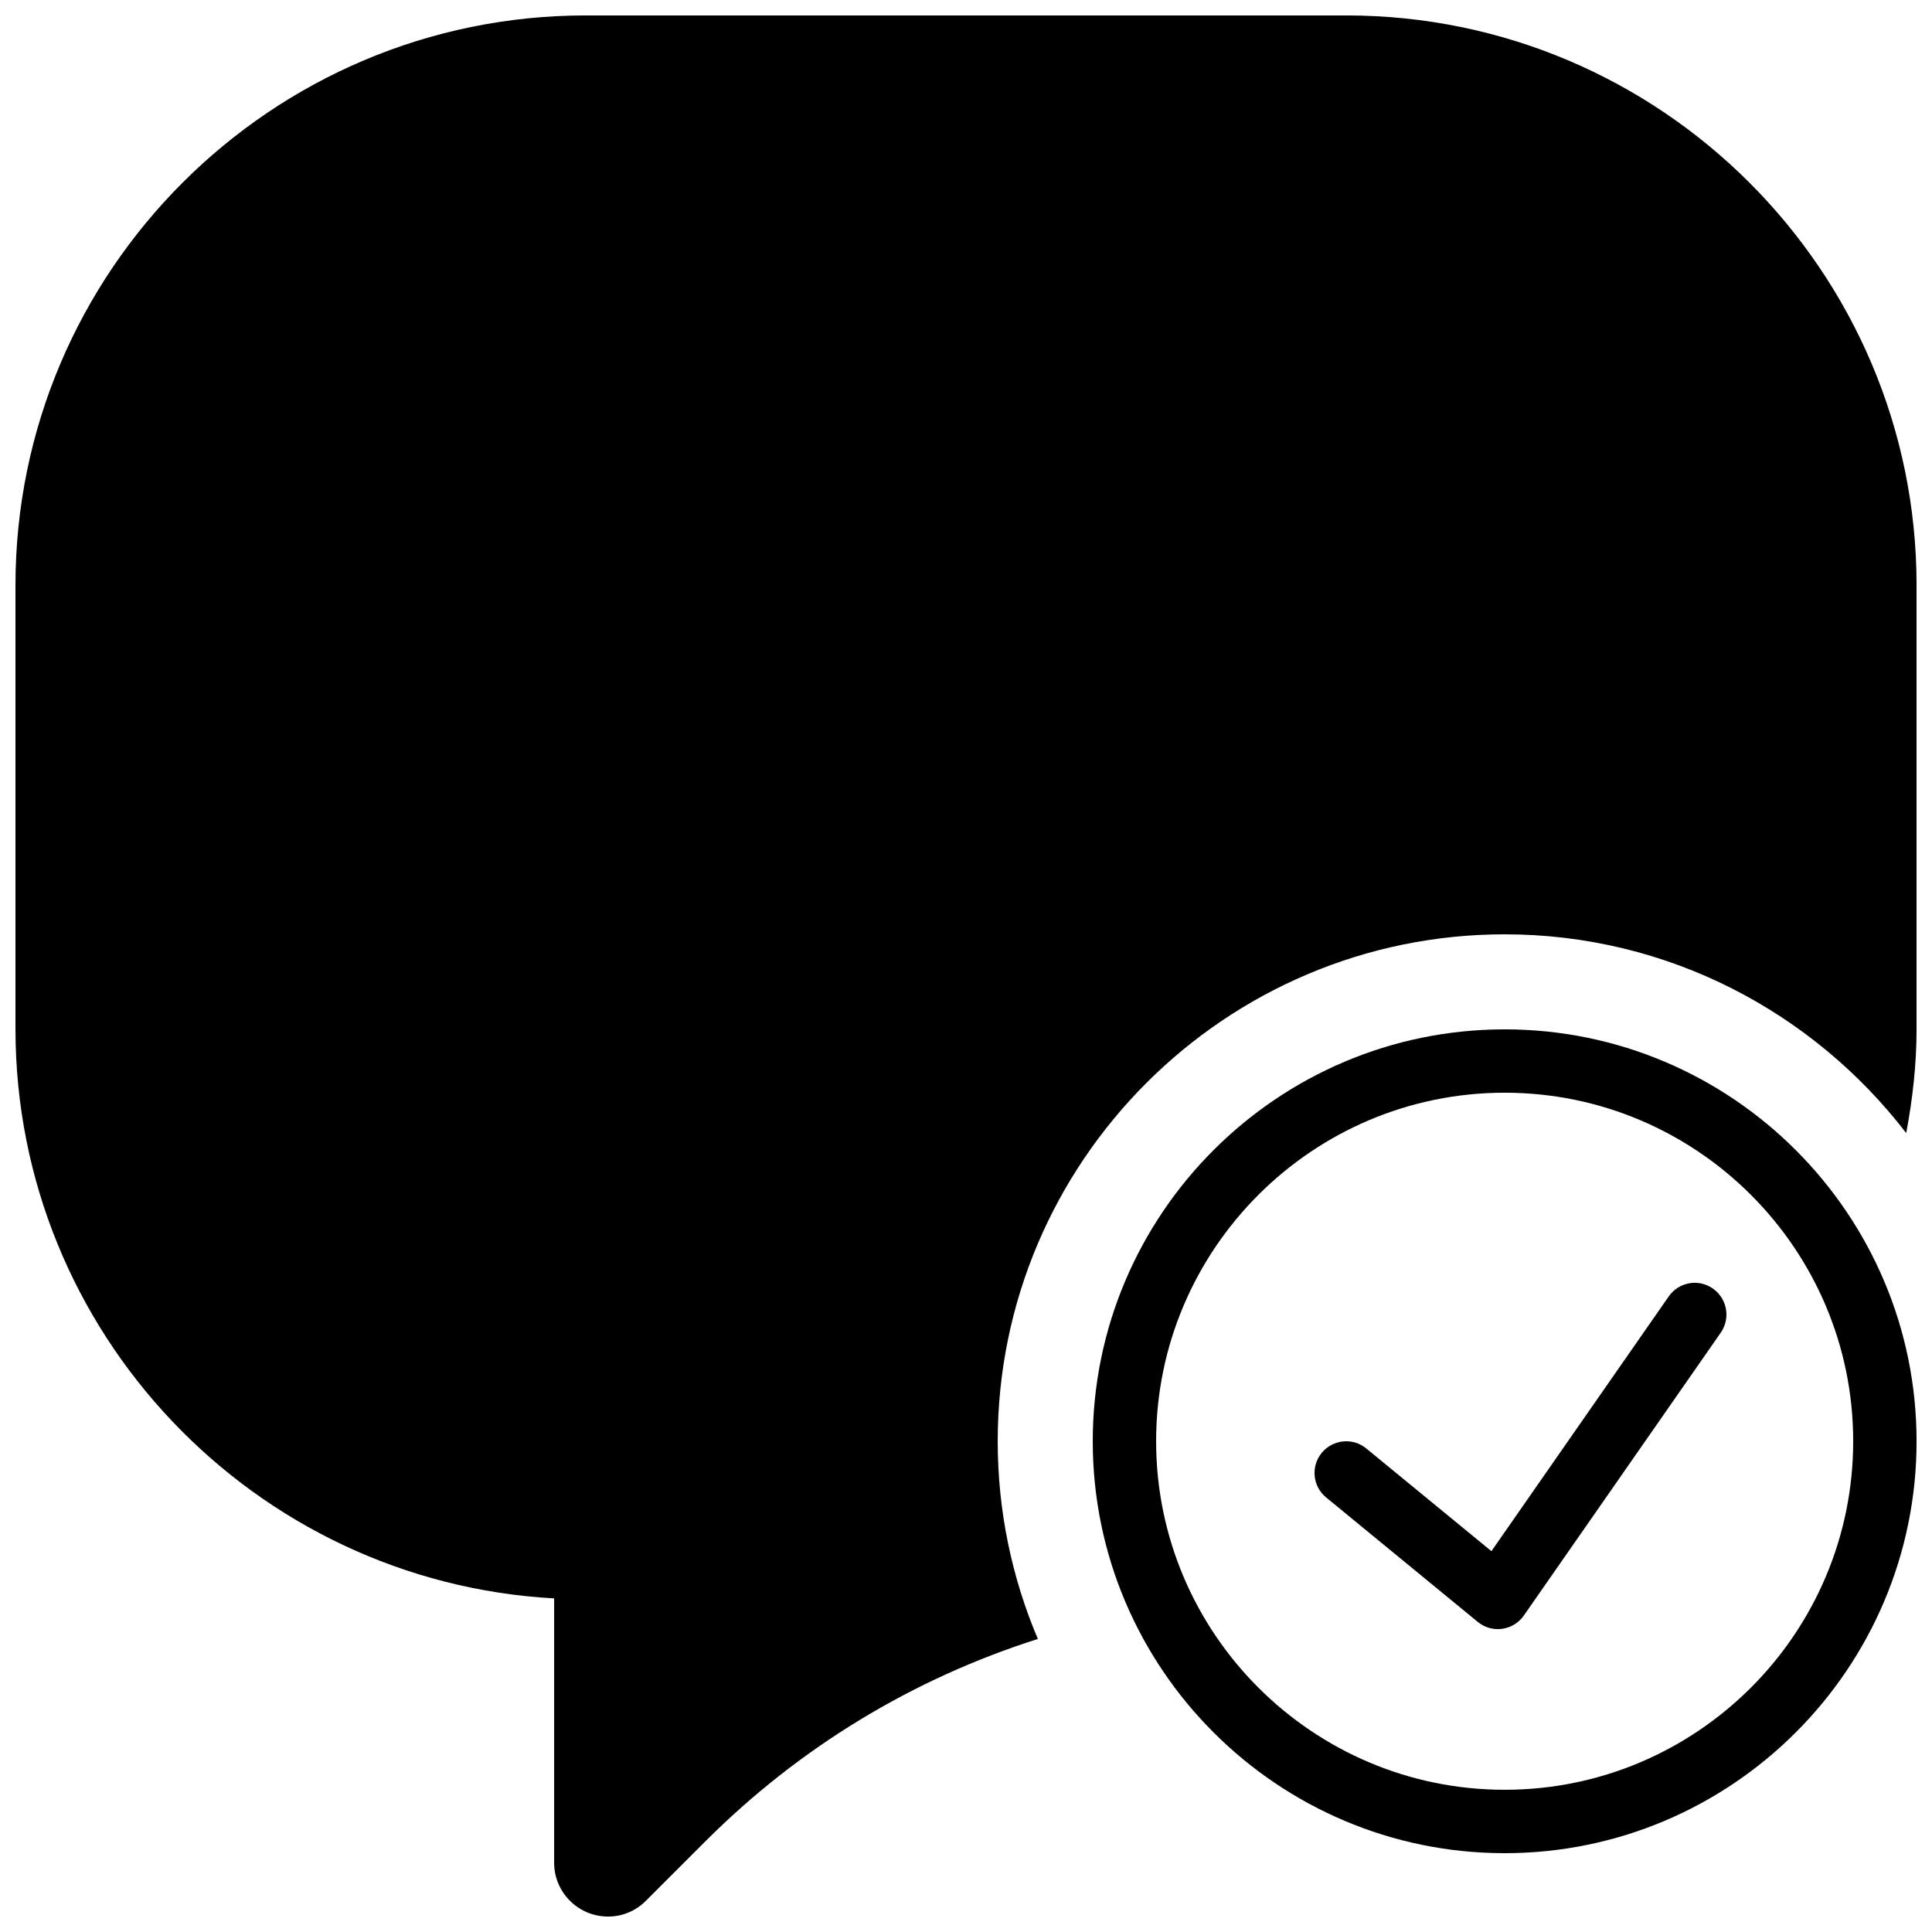
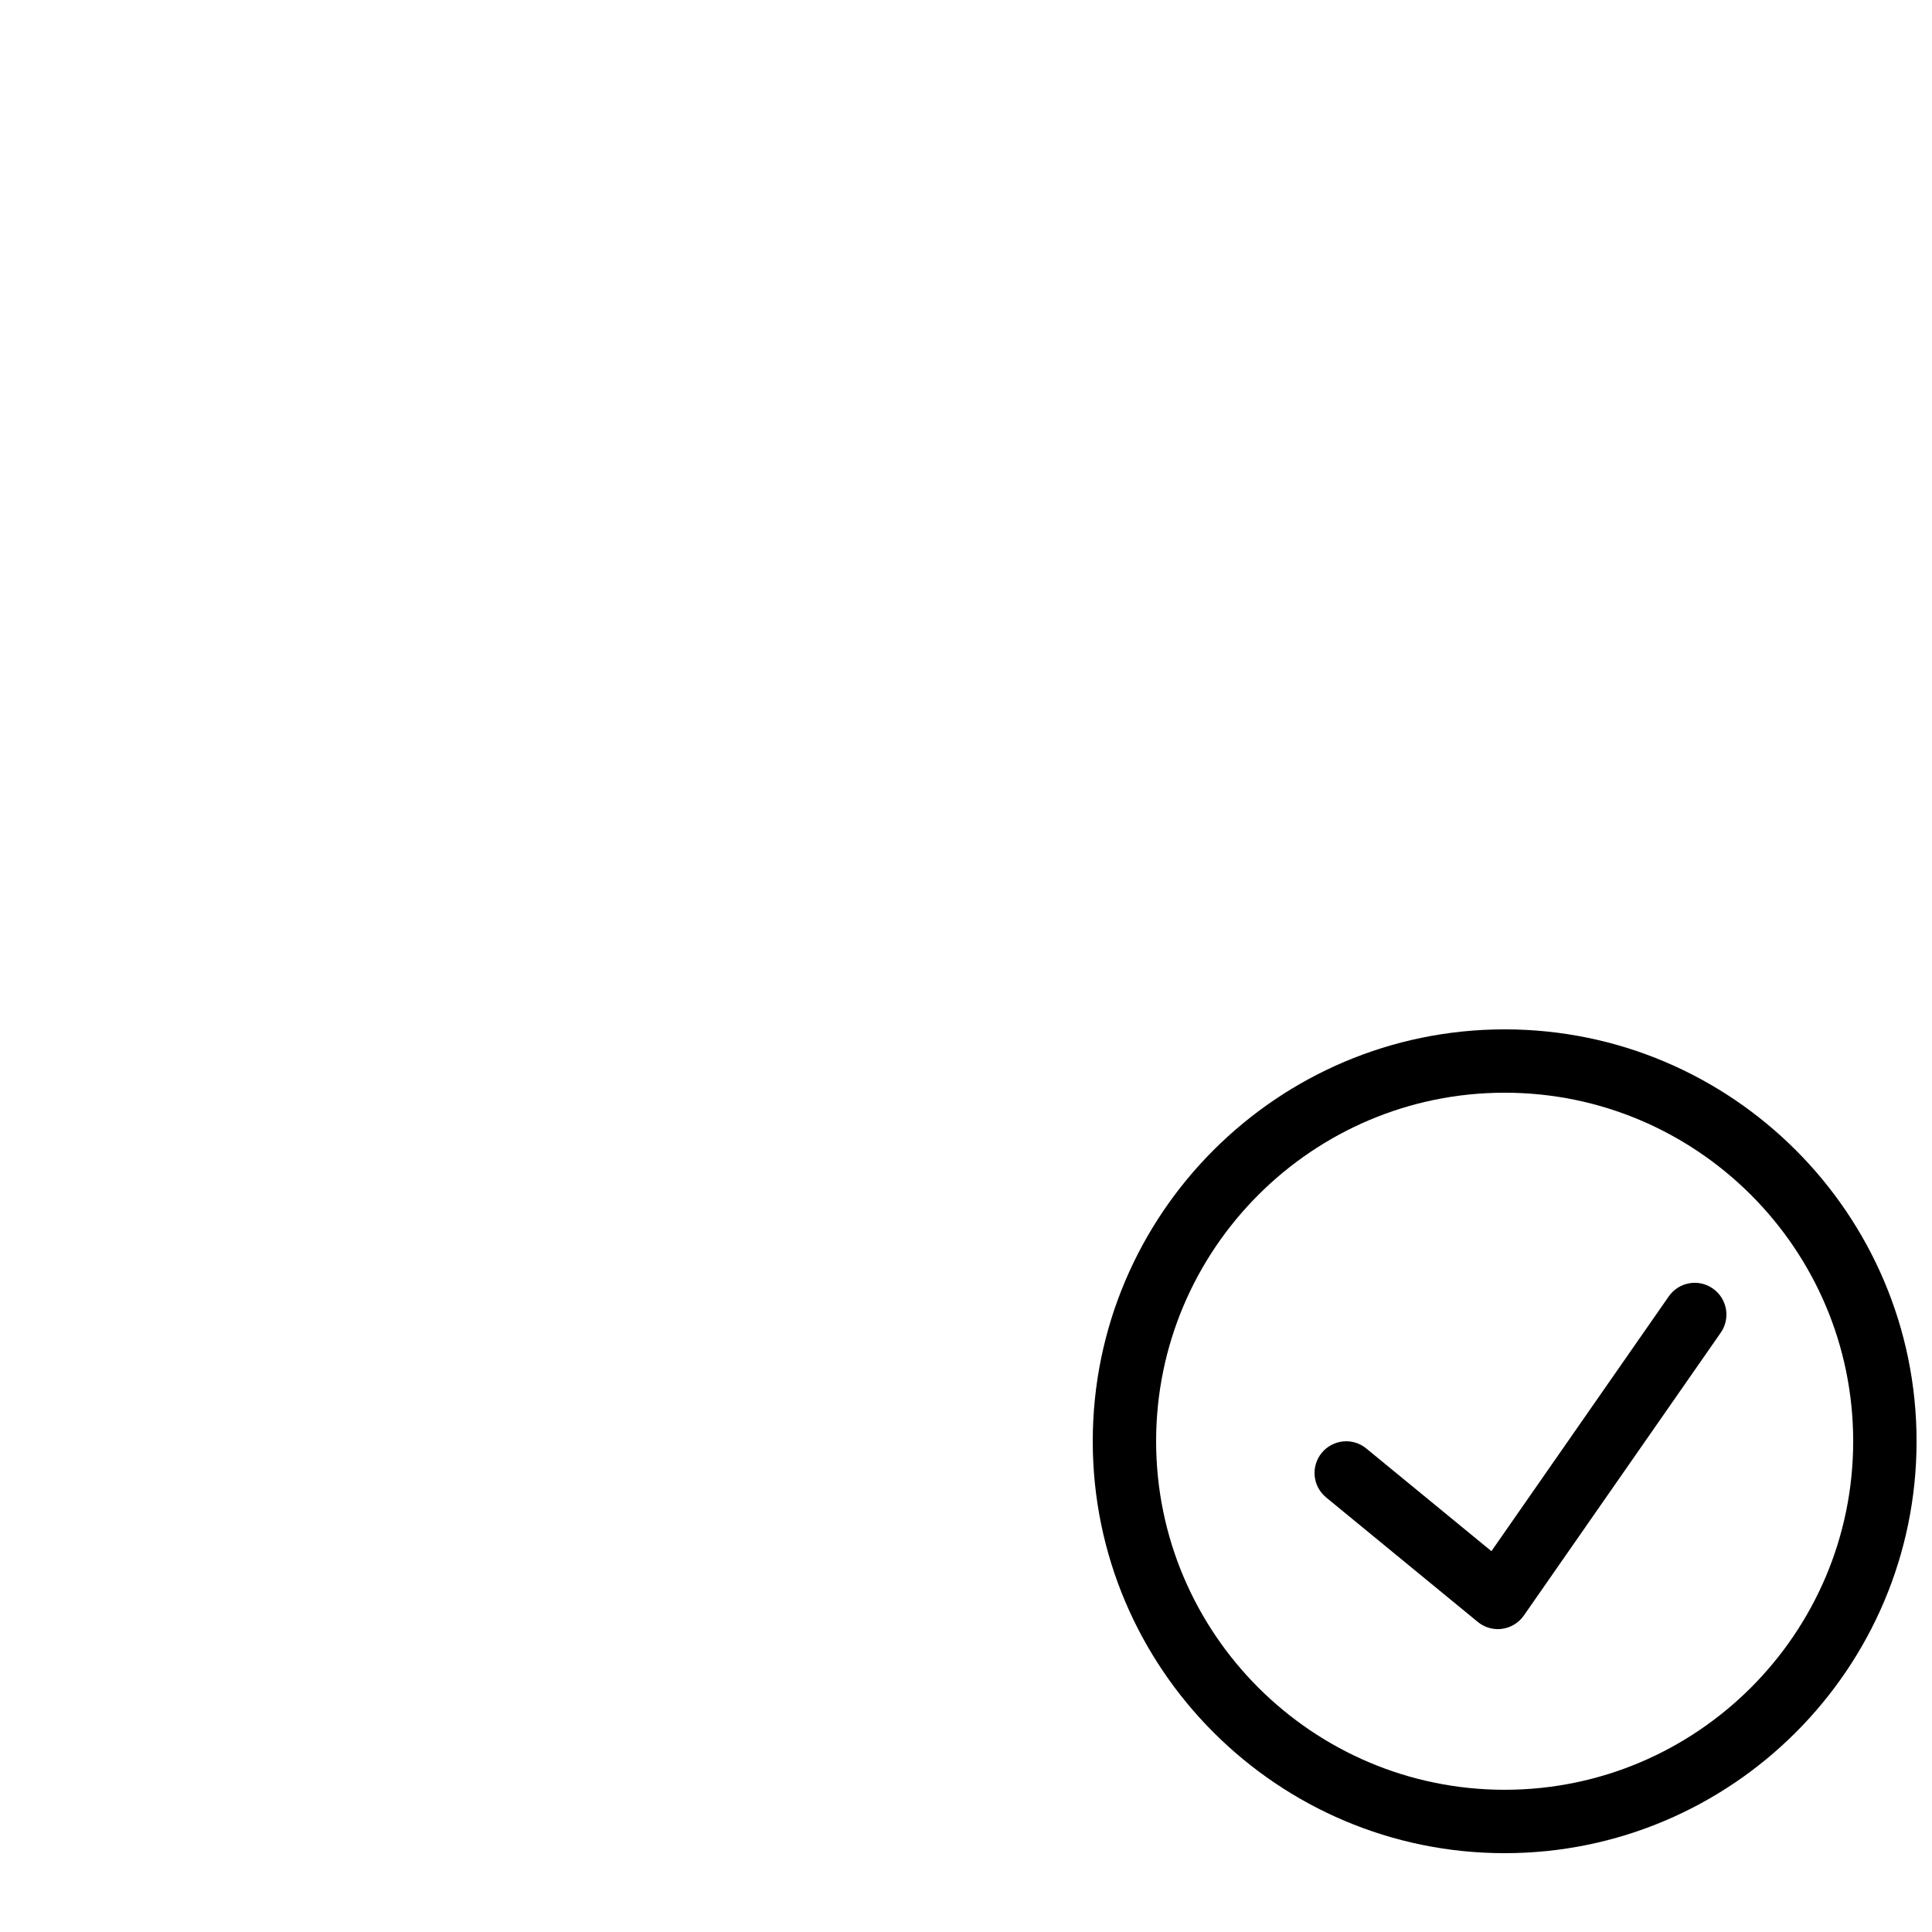
<svg xmlns="http://www.w3.org/2000/svg" width="800px" height="800px" version="1.1" viewBox="144 144 512 512">
  <defs>
    <clipPath id="b">
      <path d="m433 416h218.9v220h-218.9z" />
    </clipPath>
    <clipPath id="a">
-       <path d="m148.09 148.09h503.81v503.81h-503.81z" />
-     </clipPath>
+       </clipPath>
  </defs>
  <path d="m586.23 487.57-46.988 67.508-33.156-27.211c-3.578-2.957-8.867-2.422-11.816 1.156-2.938 3.578-2.426 8.875 1.168 11.816l40.18 32.98c1.512 1.254 3.398 1.914 5.332 1.914 0.375 0 0.762-0.023 1.148-0.082 2.316-0.32 4.398-1.598 5.734-3.519l52.188-74.965c2.644-3.812 1.703-9.043-2.098-11.691-3.812-2.676-9.035-1.719-11.691 2.094" fill-rule="evenodd" />
  <g clip-path="url(#b)">
    <path d="m542.75 416.79c-60.199 0-109.16 48.969-109.16 109.16 0 60.191 48.961 109.16 109.16 109.16 60.195 0 109.16-48.969 109.16-109.16 0-60.188-48.961-109.16-109.16-109.16zm0 201.52c-50.93 0-92.367-41.43-92.367-92.367 0-50.926 41.438-92.363 92.367-92.363 50.926 0 92.363 41.438 92.363 92.363 0 50.938-41.438 92.367-92.363 92.367z" fill-rule="evenodd" />
  </g>
  <g clip-path="url(#a)">
    <path d="m500.76 148.09h-201.52c-83.34 0-151.14 67.754-151.14 151.02v117.57c0 80.516 63.297 146.54 142.75 150.91v70.062c0 7.867 6.414 14.258 14.301 14.258 3.762 0 7.32-1.484 10.023-4.18l15.762-15.762c24.914-24.906 54.973-43.094 88.109-53.629-6.844-16.105-10.641-33.809-10.641-52.383 0-74.074 60.273-134.35 134.35-134.35 43.336 0 81.832 20.715 106.41 52.664 1.707-9.066 2.746-18.262 2.746-27.59v-117.57c0-83.262-67.805-151.02-151.14-151.02" fill-rule="evenodd" />
  </g>
</svg>